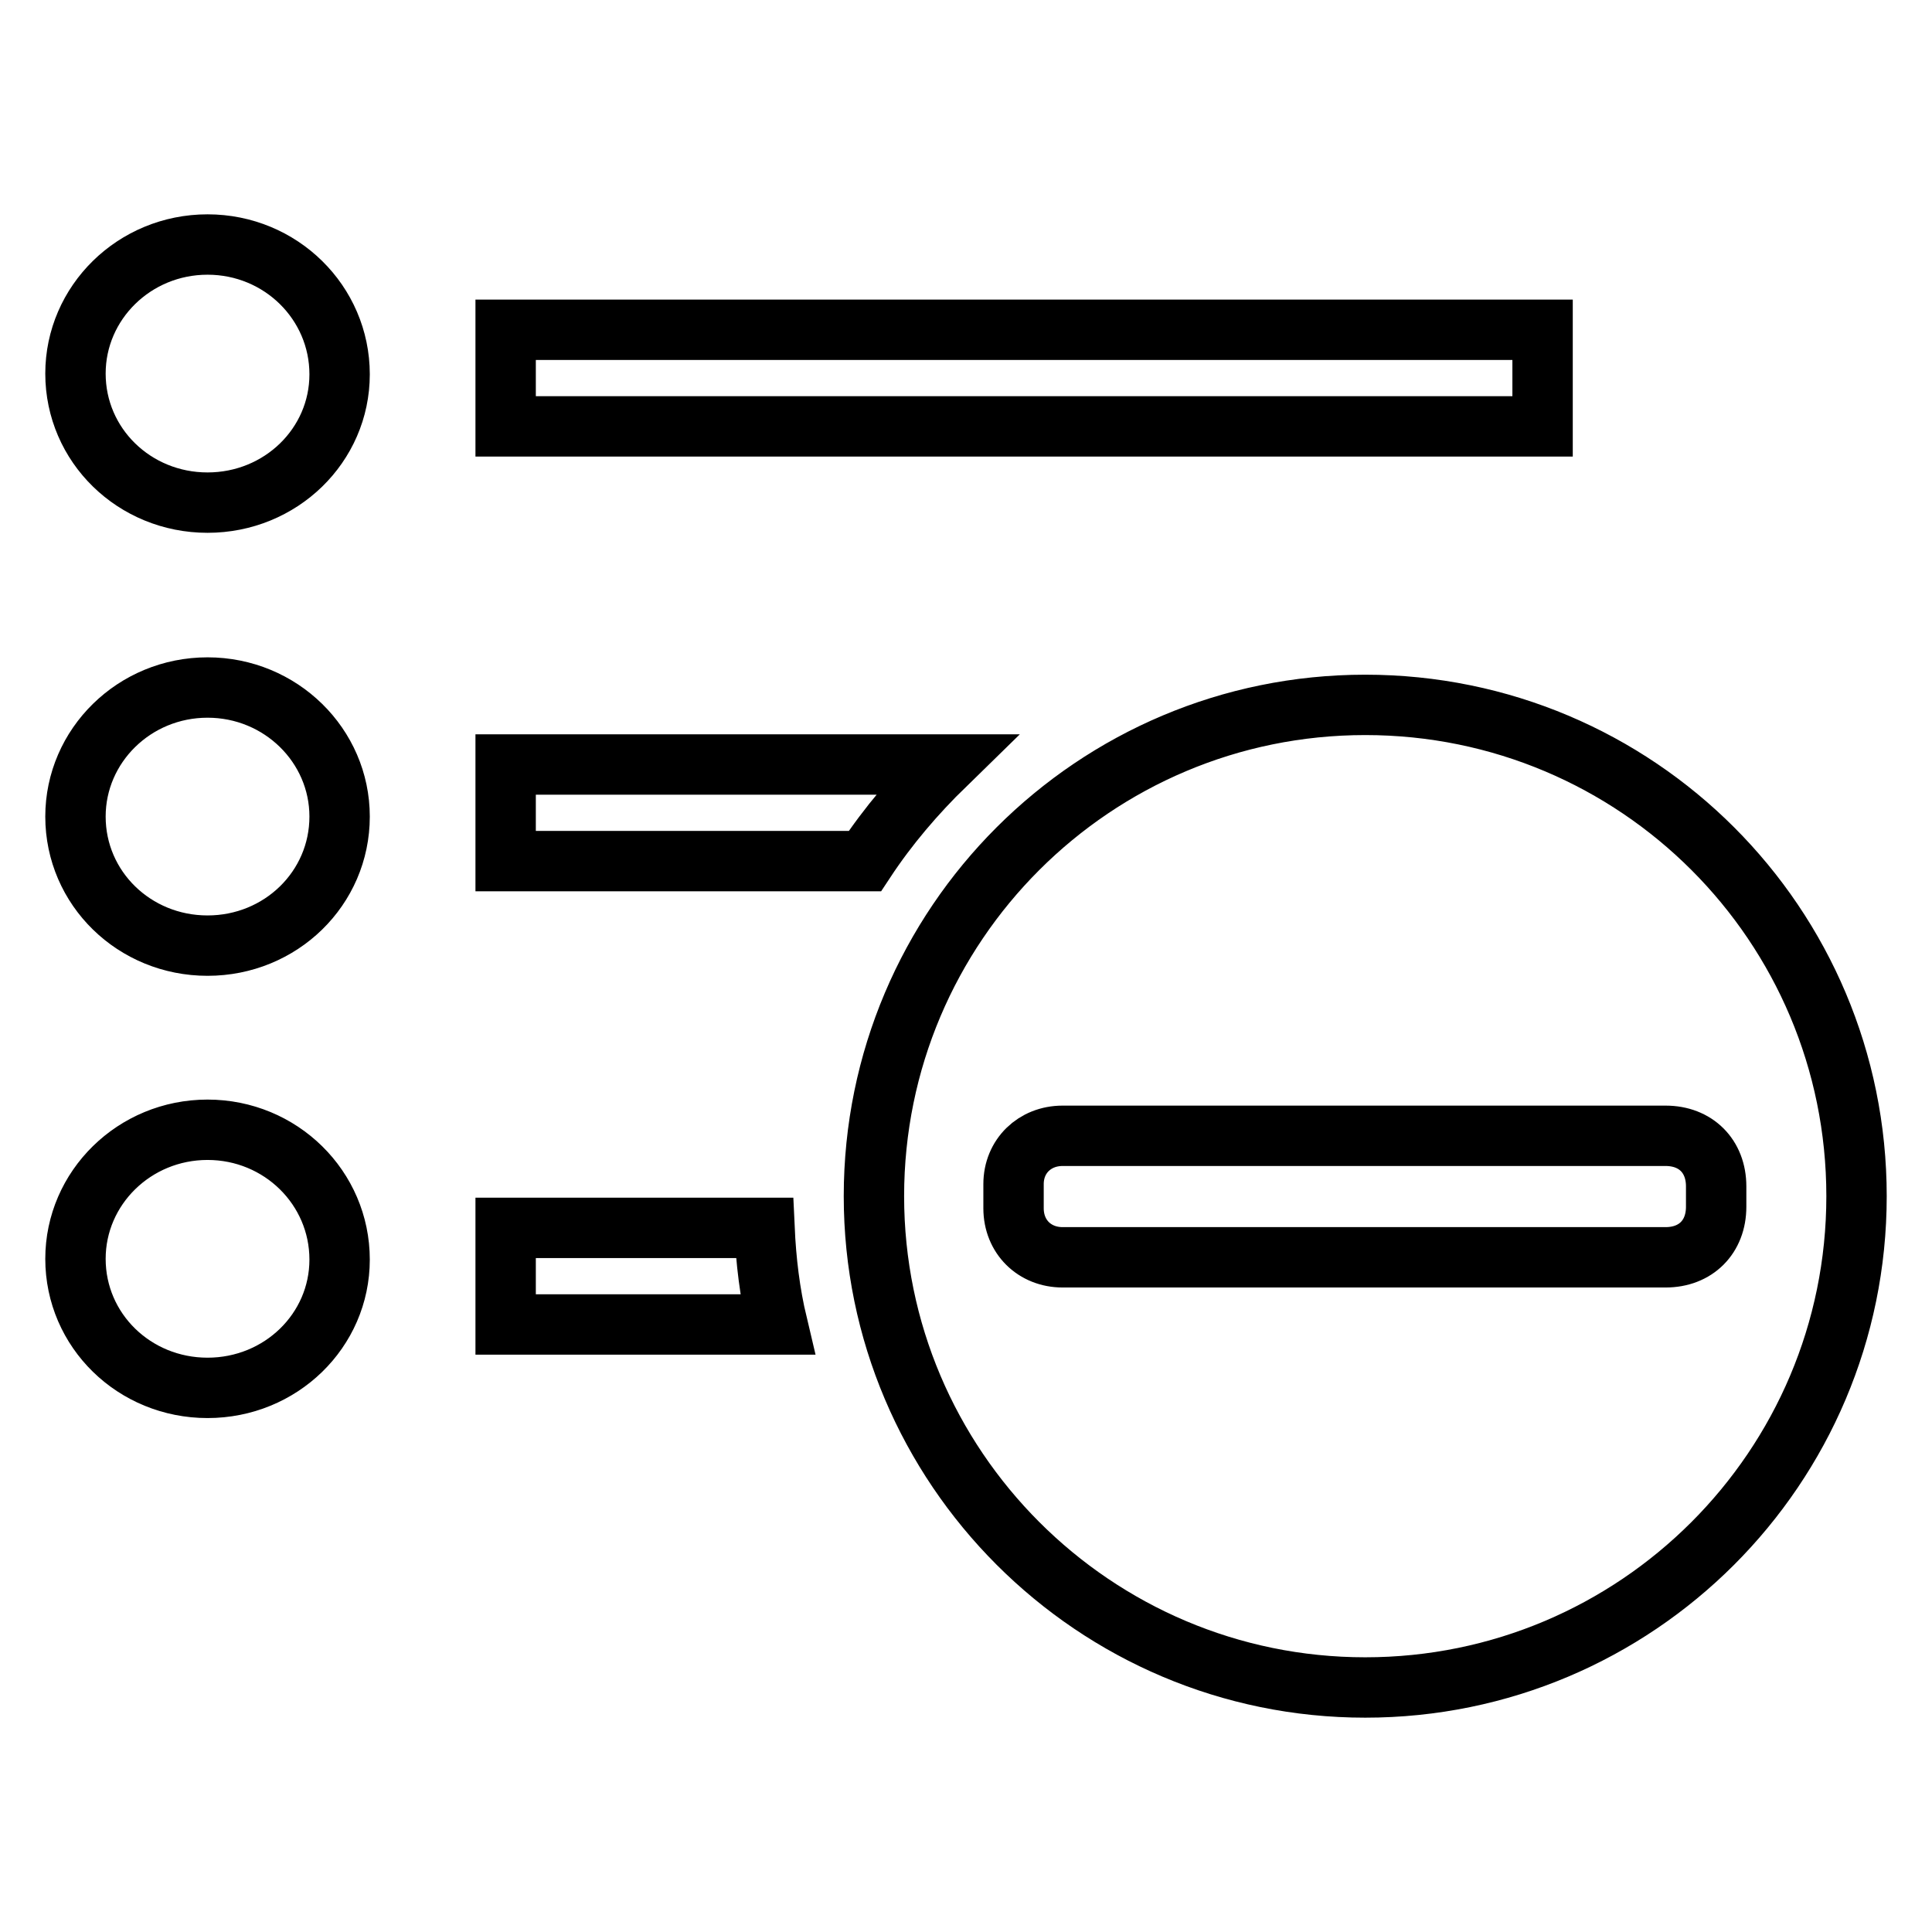
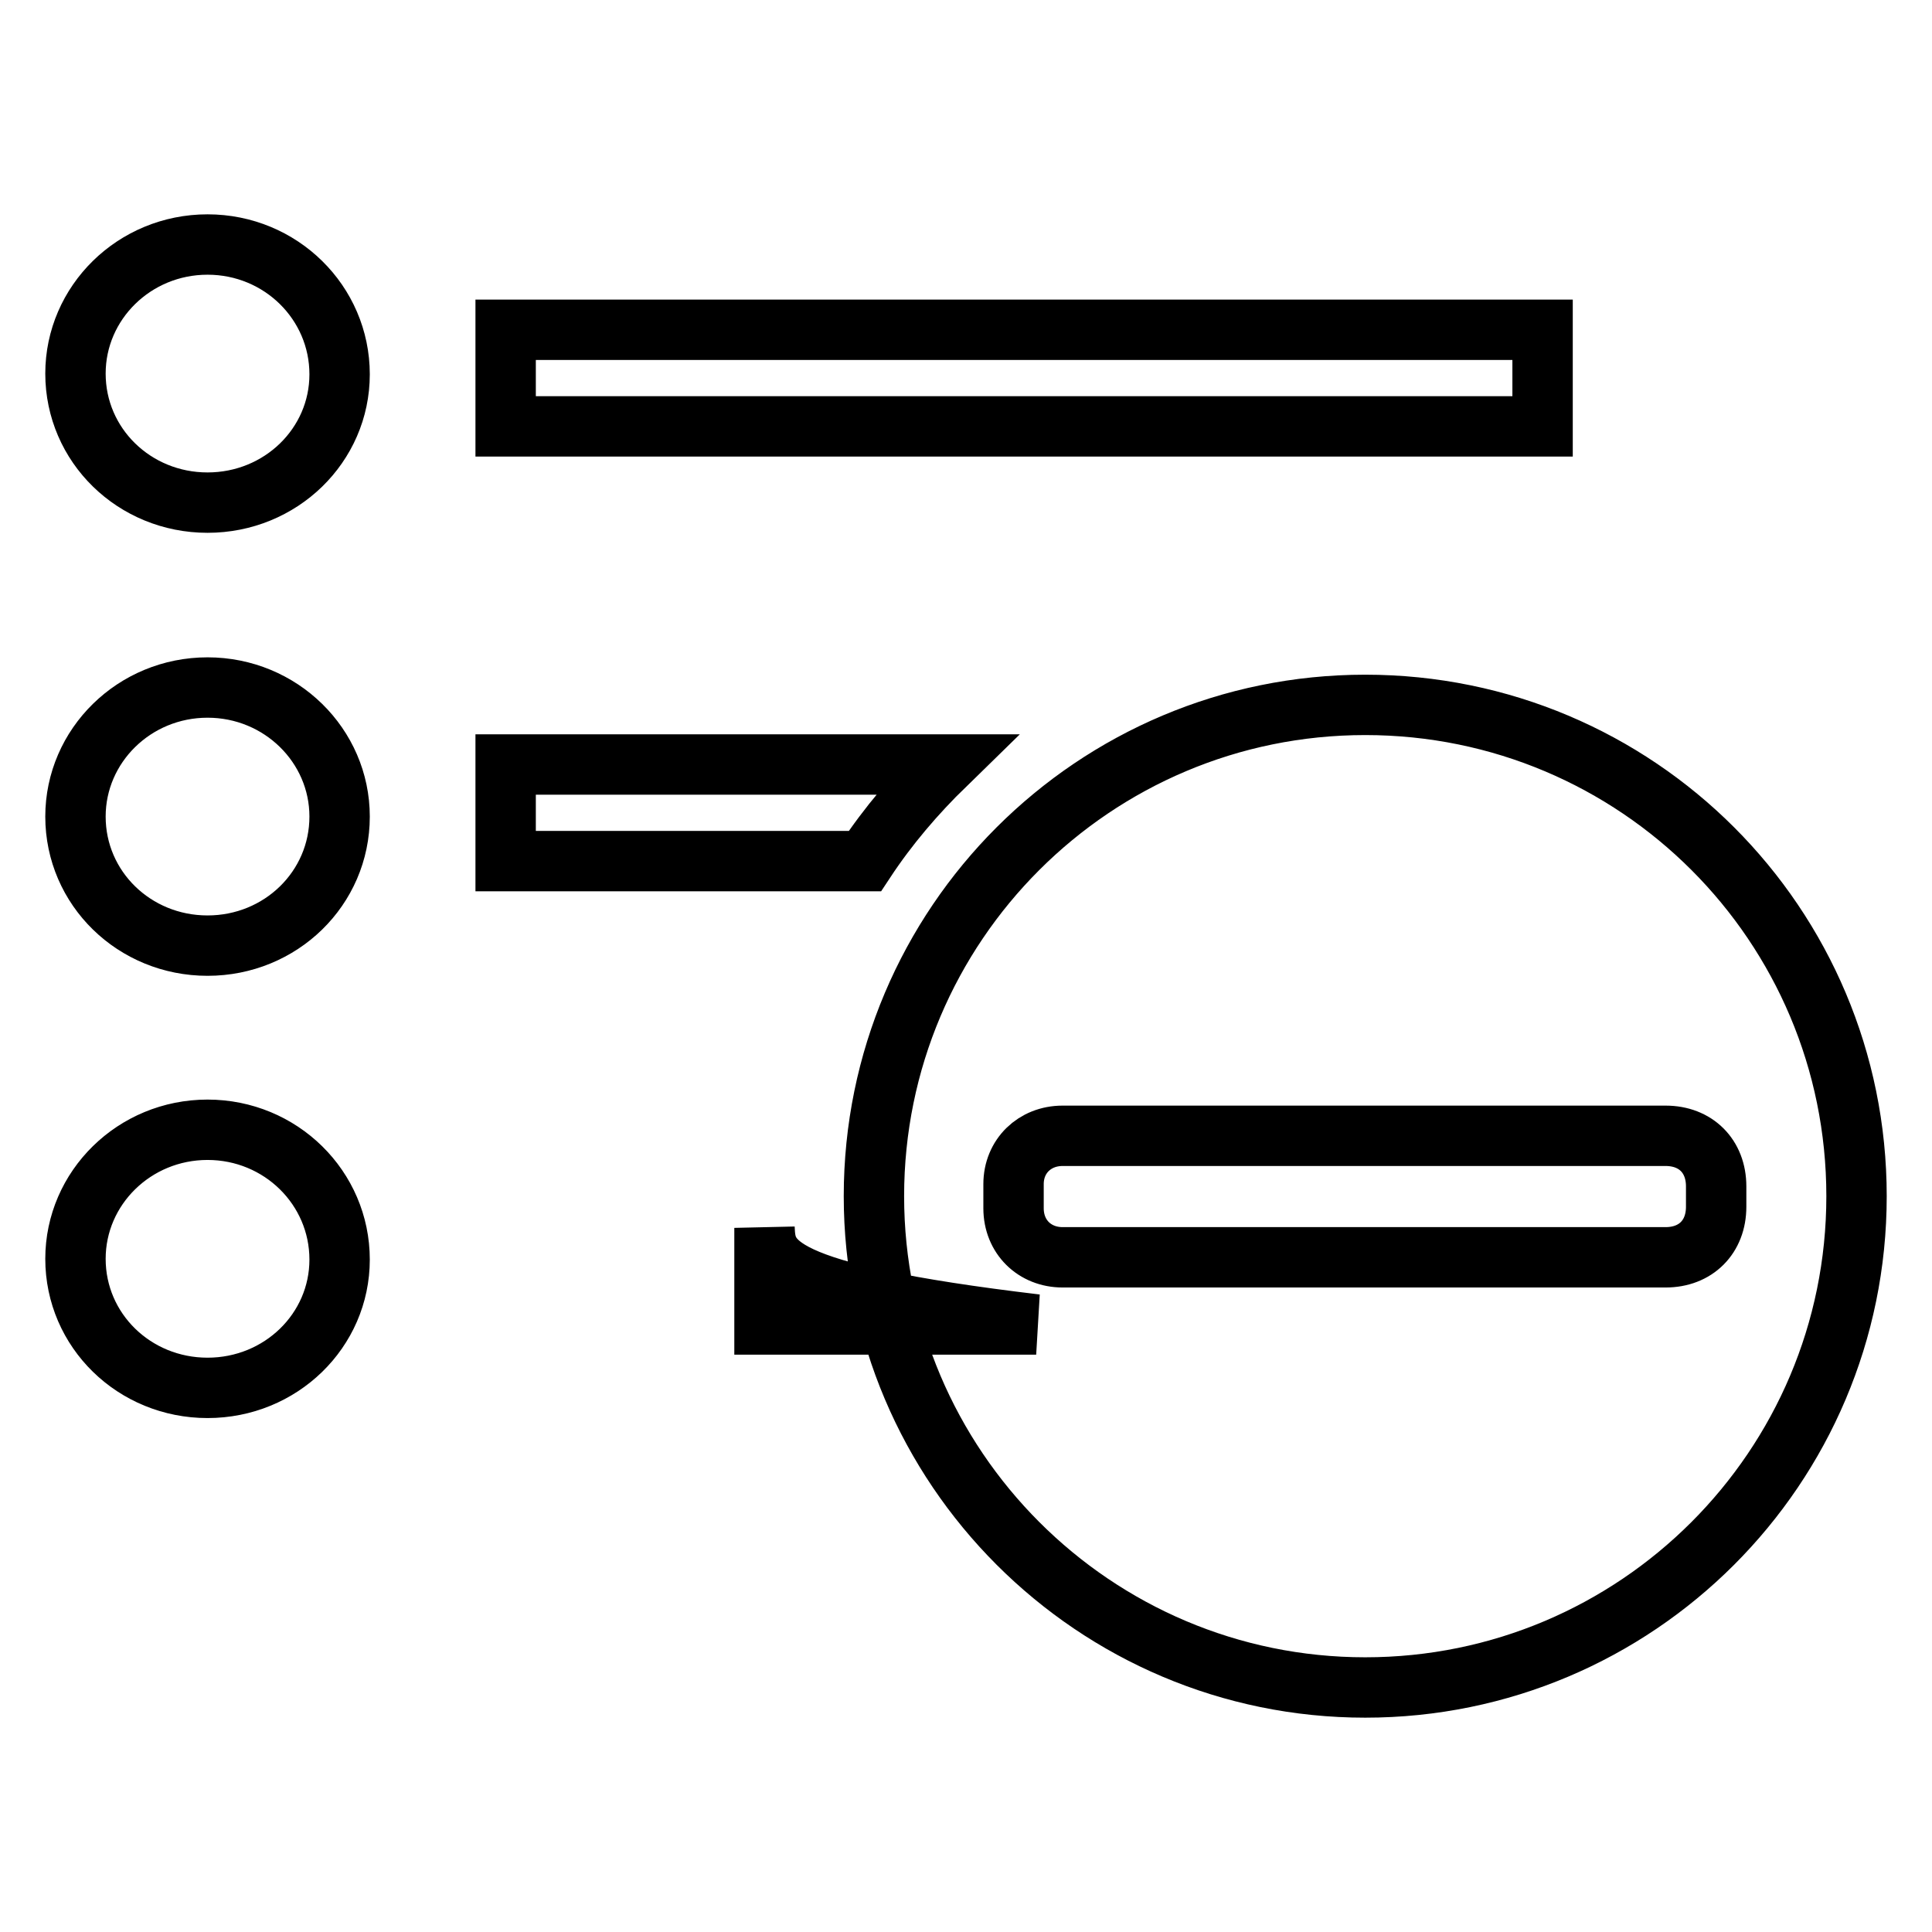
<svg xmlns="http://www.w3.org/2000/svg" version="1.1" x="0px" y="0px" viewBox="0 0 256 256" enable-background="new 0 0 256 256" xml:space="preserve">
  <g>
-     <path stroke-width="8" fill-opacity="0" stroke="#000000" d="M180.9,93.4c-35.9,0-65.1,29.1-65.1,65.1c0,35.9,29.2,65.1,65.1,65.1c35.9,0,65.1-29.1,65.1-65.1 C246,122.5,216.9,93.4,180.9,93.4z M227.4,159.9c0,4-2.7,6.7-6.7,6.7c0,0-71.1,0-79.9,0c-3.7,0-6.5-2.7-6.5-6.5c0-1,0-1.4,0-1.6 c0,0.5,0-0.5,0,0c0-0.2,0-0.6,0-1.6c0-3.7,2.8-6.4,6.5-6.4c8.8,0,79.9,0,79.9,0c4,0,6.7,2.7,6.7,6.7c0,0.8,0,1.2,0,1.4 c0-0.7,0,0.6,0,0C227.4,158.7,227.4,159.1,227.4,159.9z M27.5,149.7c-9.7,0-17.5,7.7-17.5,17.1c0,9.5,7.8,17.1,17.5,17.1 S45,176.3,45,166.9C45,157.4,37.2,149.7,27.5,149.7z M125.3,101.3H67v12.8h47.6C117.7,109.4,121.3,105.2,125.3,101.3z M67,43.7 h137.4v12.8H67V43.7z M101.3,162.7H67v12.8h36C102,171.3,101.5,167.1,101.3,162.7z M27.5,91.1c-9.7,0-17.5,7.7-17.5,17.1 c0,9.5,7.8,17.1,17.5,17.1S45,117.7,45,108.2C45,98.8,37.2,91.1,27.5,91.1z M27.5,32.4c-9.7,0-17.5,7.7-17.5,17.1 c0,9.5,7.8,17.1,17.5,17.1S45,59,45,49.6C45,40.1,37.2,32.4,27.5,32.4z" />
+     <path stroke-width="8" fill-opacity="0" stroke="#000000" d="M180.9,93.4c-35.9,0-65.1,29.1-65.1,65.1c0,35.9,29.2,65.1,65.1,65.1c35.9,0,65.1-29.1,65.1-65.1 C246,122.5,216.9,93.4,180.9,93.4z M227.4,159.9c0,4-2.7,6.7-6.7,6.7c0,0-71.1,0-79.9,0c-3.7,0-6.5-2.7-6.5-6.5c0-1,0-1.4,0-1.6 c0,0.5,0-0.5,0,0c0-0.2,0-0.6,0-1.6c0-3.7,2.8-6.4,6.5-6.4c8.8,0,79.9,0,79.9,0c4,0,6.7,2.7,6.7,6.7c0,0.8,0,1.2,0,1.4 c0-0.7,0,0.6,0,0C227.4,158.7,227.4,159.1,227.4,159.9z M27.5,149.7c-9.7,0-17.5,7.7-17.5,17.1c0,9.5,7.8,17.1,17.5,17.1 S45,176.3,45,166.9C45,157.4,37.2,149.7,27.5,149.7z M125.3,101.3H67v12.8h47.6C117.7,109.4,121.3,105.2,125.3,101.3z M67,43.7 h137.4v12.8H67V43.7z M101.3,162.7v12.8h36C102,171.3,101.5,167.1,101.3,162.7z M27.5,91.1c-9.7,0-17.5,7.7-17.5,17.1 c0,9.5,7.8,17.1,17.5,17.1S45,117.7,45,108.2C45,98.8,37.2,91.1,27.5,91.1z M27.5,32.4c-9.7,0-17.5,7.7-17.5,17.1 c0,9.5,7.8,17.1,17.5,17.1S45,59,45,49.6C45,40.1,37.2,32.4,27.5,32.4z" />
  </g>
</svg>